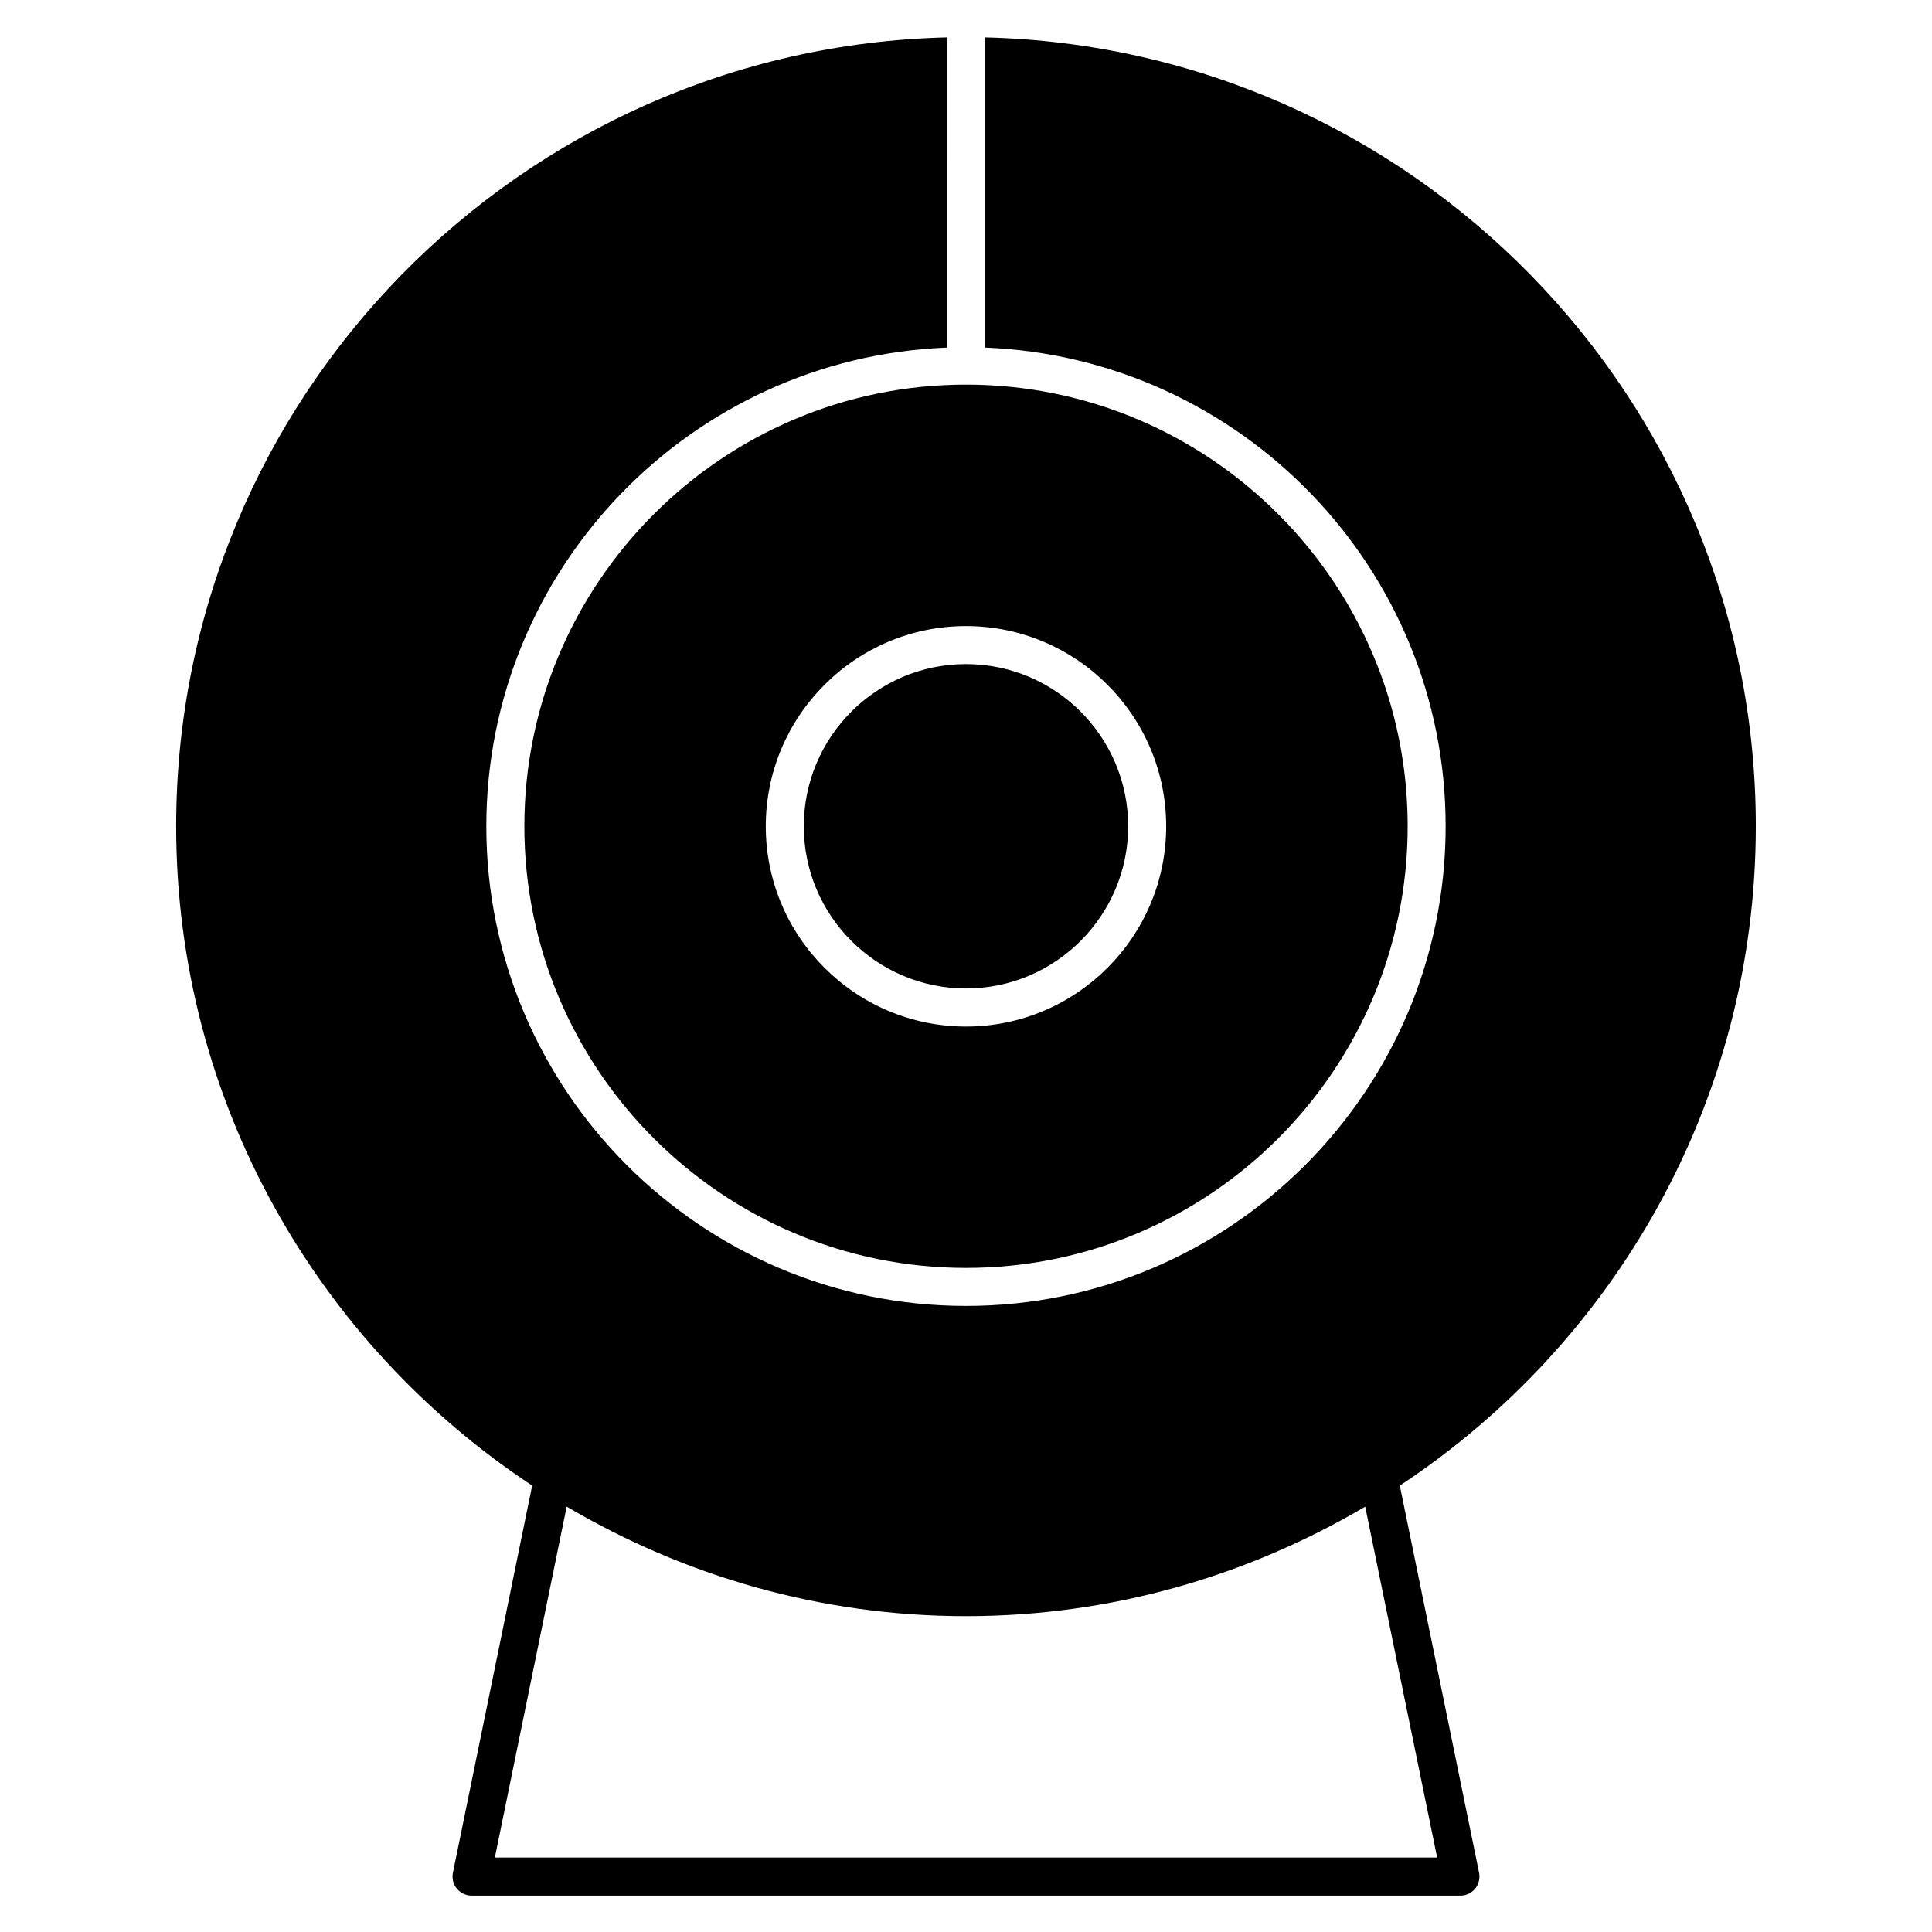
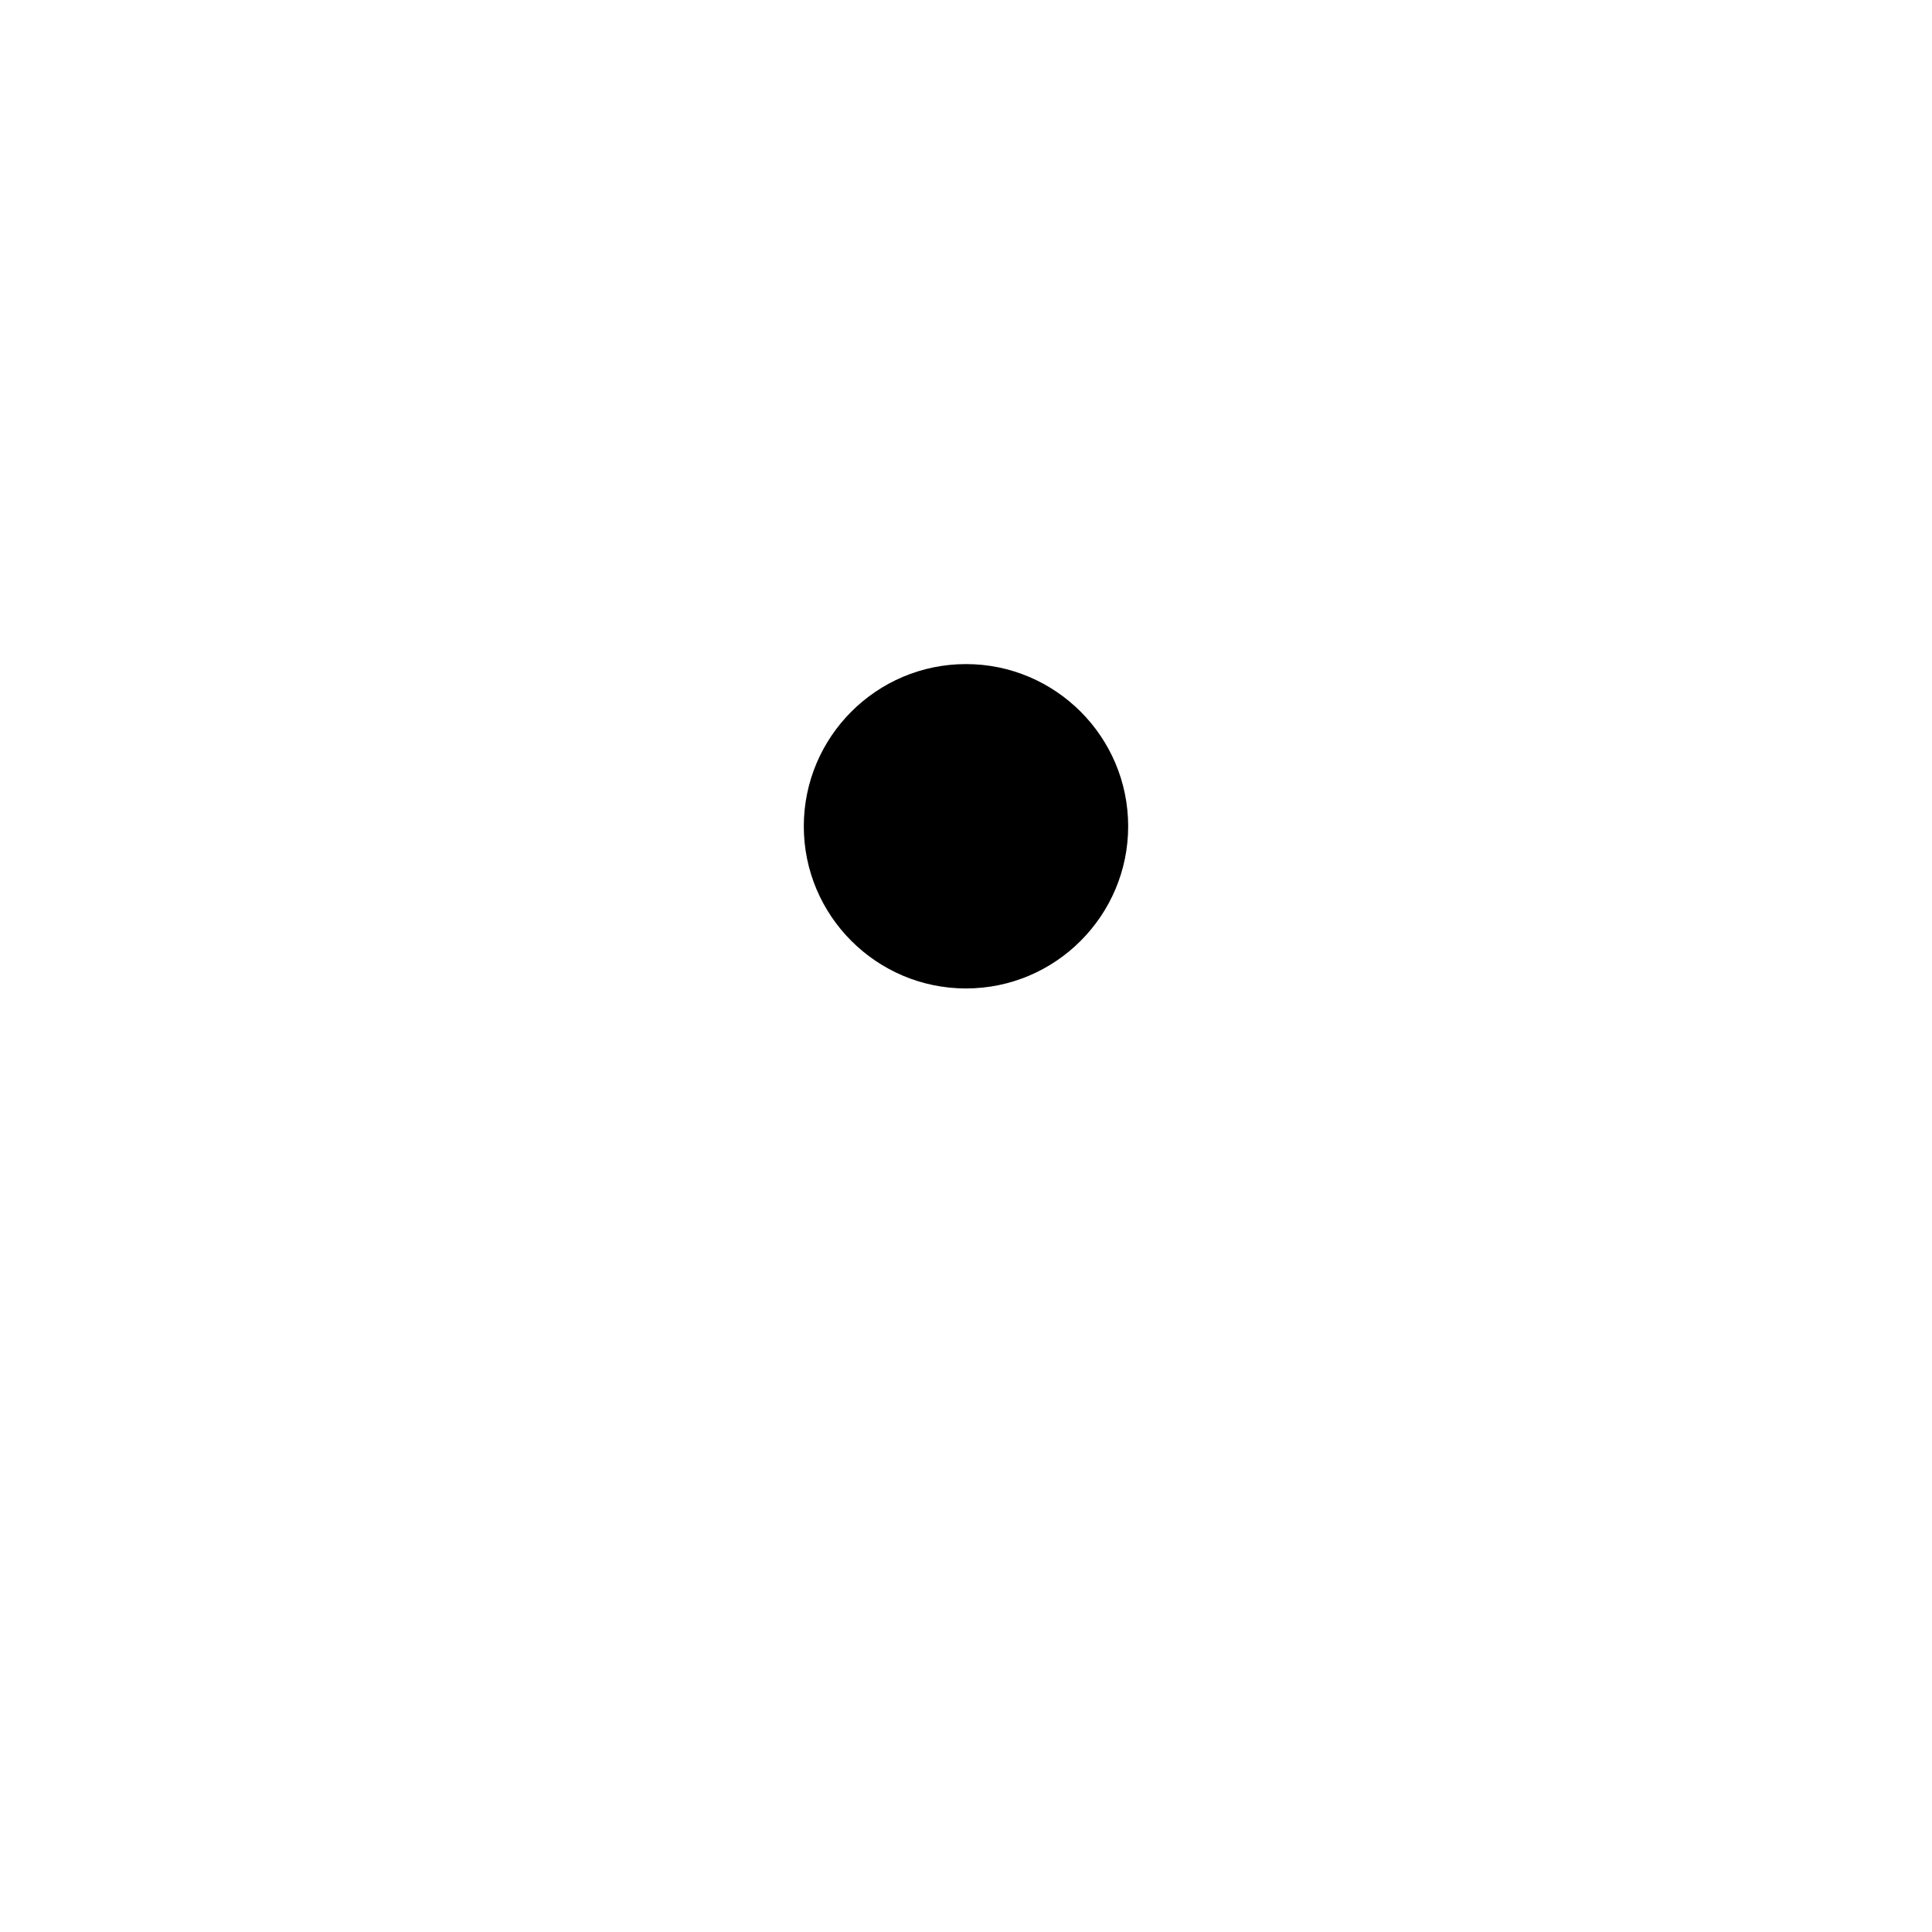
<svg xmlns="http://www.w3.org/2000/svg" fill="#000000" width="800px" height="800px" version="1.1" viewBox="144 144 512 512">
  <g>
-     <path d="m609.31 362.97c0-113.72-91.199-206.35-204.27-209.06v82.203c67.754 2.672 122.07 58.461 122.07 126.86 0 70.09-57.02 127.11-127.11 127.11-70.102 0-127.12-57.02-127.12-127.11 0-68.387 54.332-124.19 122.08-126.86l-0.004-82.203c-113.07 2.711-204.27 95.352-204.27 209.06 0 72.961 37.574 137.24 94.344 174.72l-21 102.61c-0.301 1.48 0.07 3.031 1.039 4.203 0.957 1.168 2.387 1.855 3.898 1.855h262.06c1.512 0 2.941-0.676 3.91-1.855 0.957-1.168 1.328-2.719 1.039-4.203l-21.008-102.6c56.754-37.473 94.34-101.77 94.34-174.73zm-84.449 273.3h-249.72l19.035-93.004c31.094 18.32 67.188 29.031 105.82 29.031 38.621 0 74.715-10.699 105.8-29.02z" />
    <path d="m400 405.95c23.699 0 42.977-19.285 42.977-42.984-0.004-23.699-19.27-42.977-42.977-42.977-23.711 0-42.984 19.285-42.984 42.984-0.004 23.703 19.285 42.977 42.984 42.977z" />
-     <path d="m282.96 362.97c0 64.527 52.508 117.04 117.05 117.04 64.539 0 117.04-52.508 117.04-117.04 0-64.539-52.496-117.04-117.04-117.04-64.543 0-117.05 52.496-117.05 117.04zm117.04-53.051c29.25 0 53.051 23.801 53.051 53.062s-23.801 53.062-53.051 53.062-53.062-23.801-53.062-53.062 23.809-53.062 53.062-53.062z" />
  </g>
</svg>